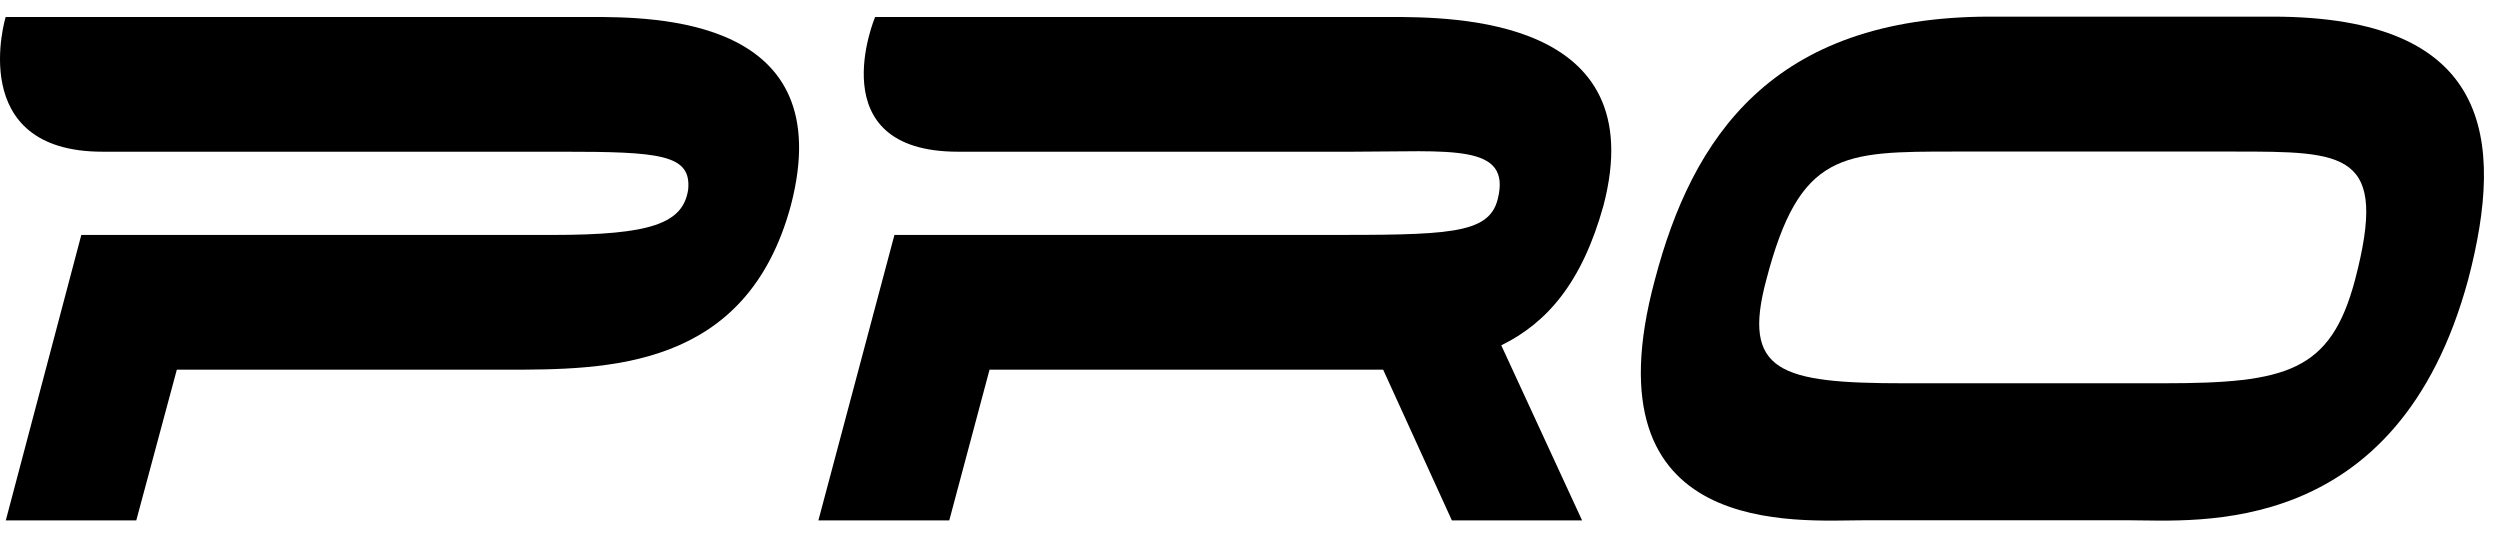
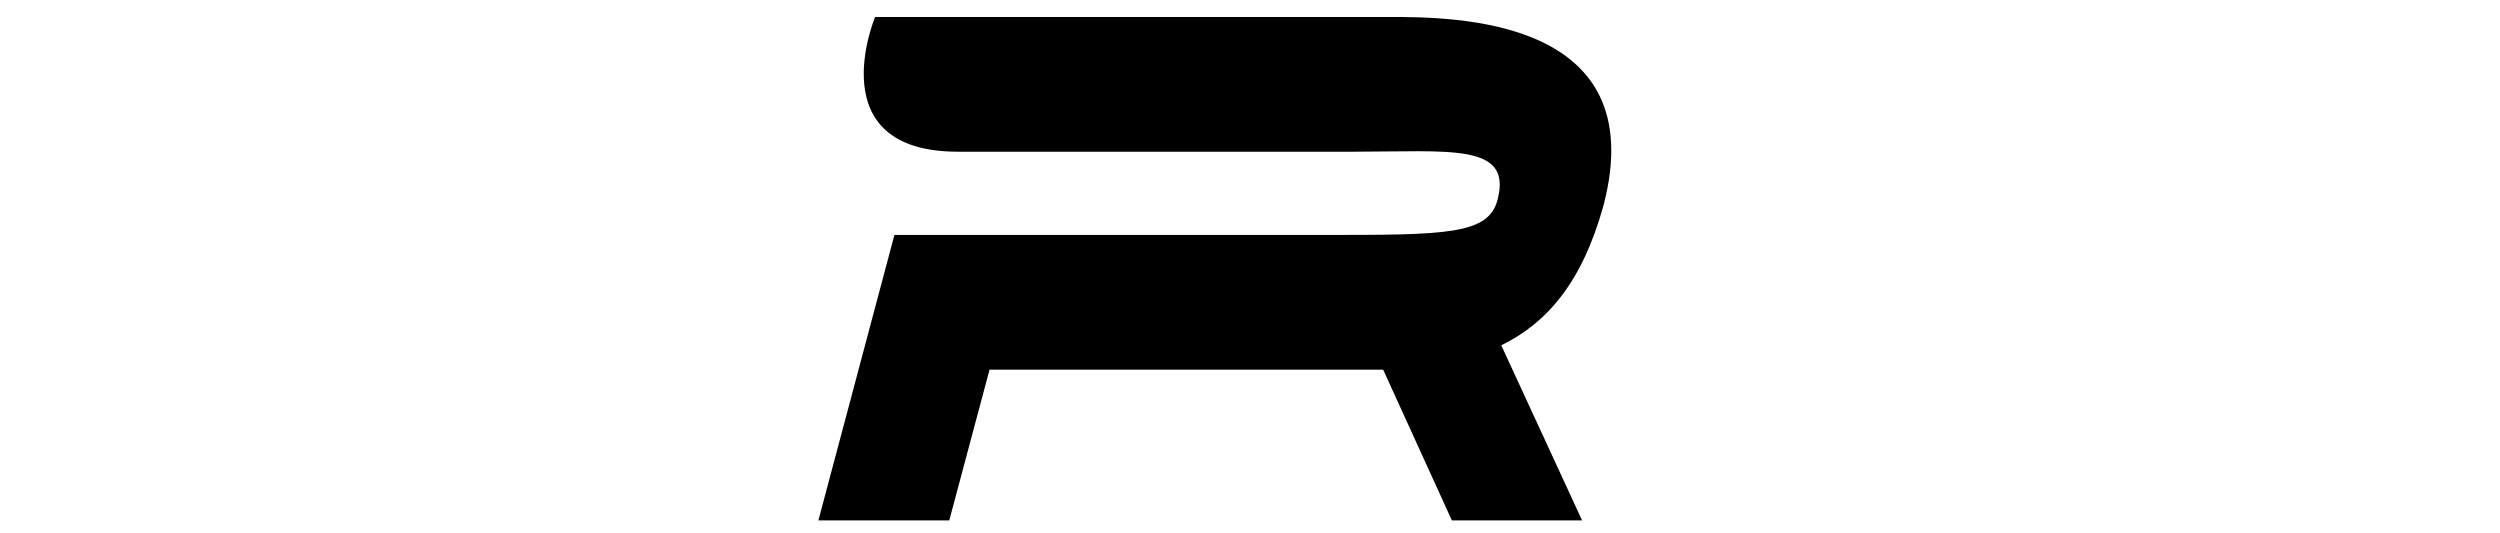
<svg xmlns="http://www.w3.org/2000/svg" width="136" height="29" viewBox="0 0 136 29" fill="none">
-   <path d="M32.061 0.923H0.308C0.308 0.923 -1.913 8.253 5.578 8.253H30.529C35.91 8.253 37.627 8.393 37.435 10.326C37.146 12.156 35.422 12.781 30.048 12.781H4.423L0.315 28.31H7.413L9.619 20.111H27.472C33.046 20.111 40.61 20.111 43.023 11.175C45.703 0.923 35.622 0.923 32.061 0.923Z" fill="black" />
  <path d="M75.526 0.923H47.606C47.606 0.923 44.527 8.253 52.114 8.253H73.616C78.894 8.253 82.246 7.777 81.477 10.83C80.996 12.781 78.694 12.781 71.877 12.781H48.657L44.52 28.31H51.64L53.831 20.111H71.78H75.244L78.982 28.31H86.066L81.669 18.785C84.164 17.562 86.066 15.368 87.228 11.185C89.922 0.923 79.086 0.923 75.526 0.923Z" fill="black" />
-   <path d="M128.118 15.21C126.793 20.225 124.395 20.85 117.666 20.85H103.573C96.838 20.85 94.736 20.234 96.09 15.21C97.904 8.245 100.198 8.245 106.334 8.245H121.501C127.637 8.245 129.939 8.245 128.118 15.21ZM123.61 0.905H108.259C96.364 0.905 92.049 7.526 90.028 15.21C86.194 29.403 97.807 28.302 101.449 28.302H115.749C119.487 28.302 130.42 29.403 134.269 15.21C136.282 7.526 135.512 0.905 123.61 0.905Z" fill="black" />
</svg>